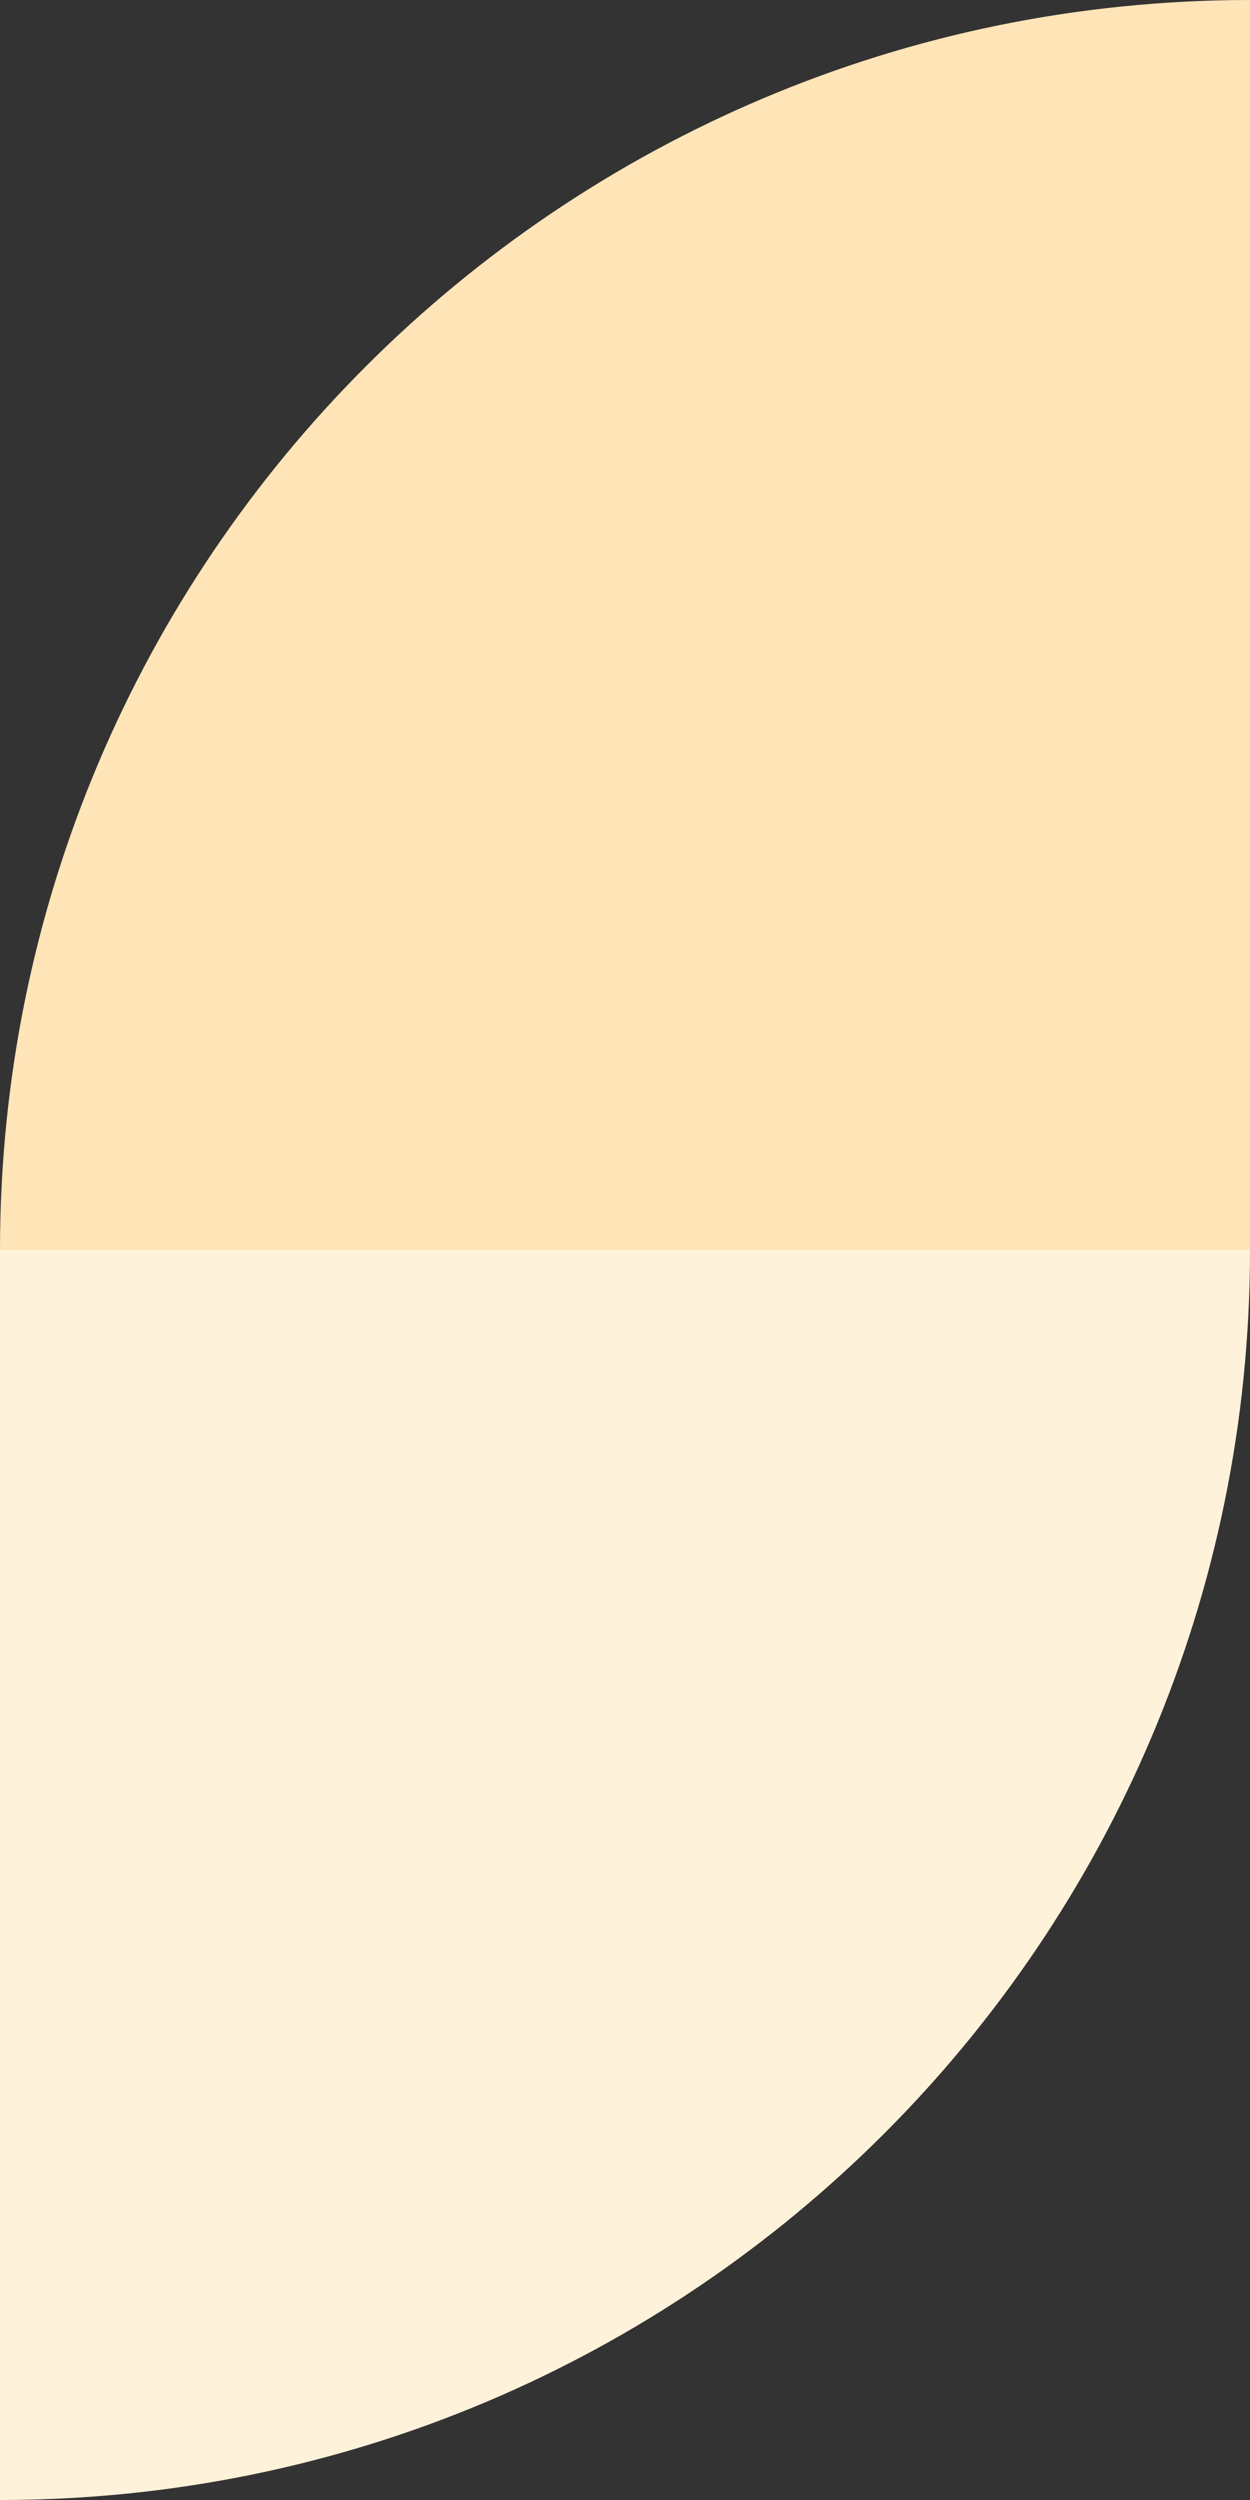
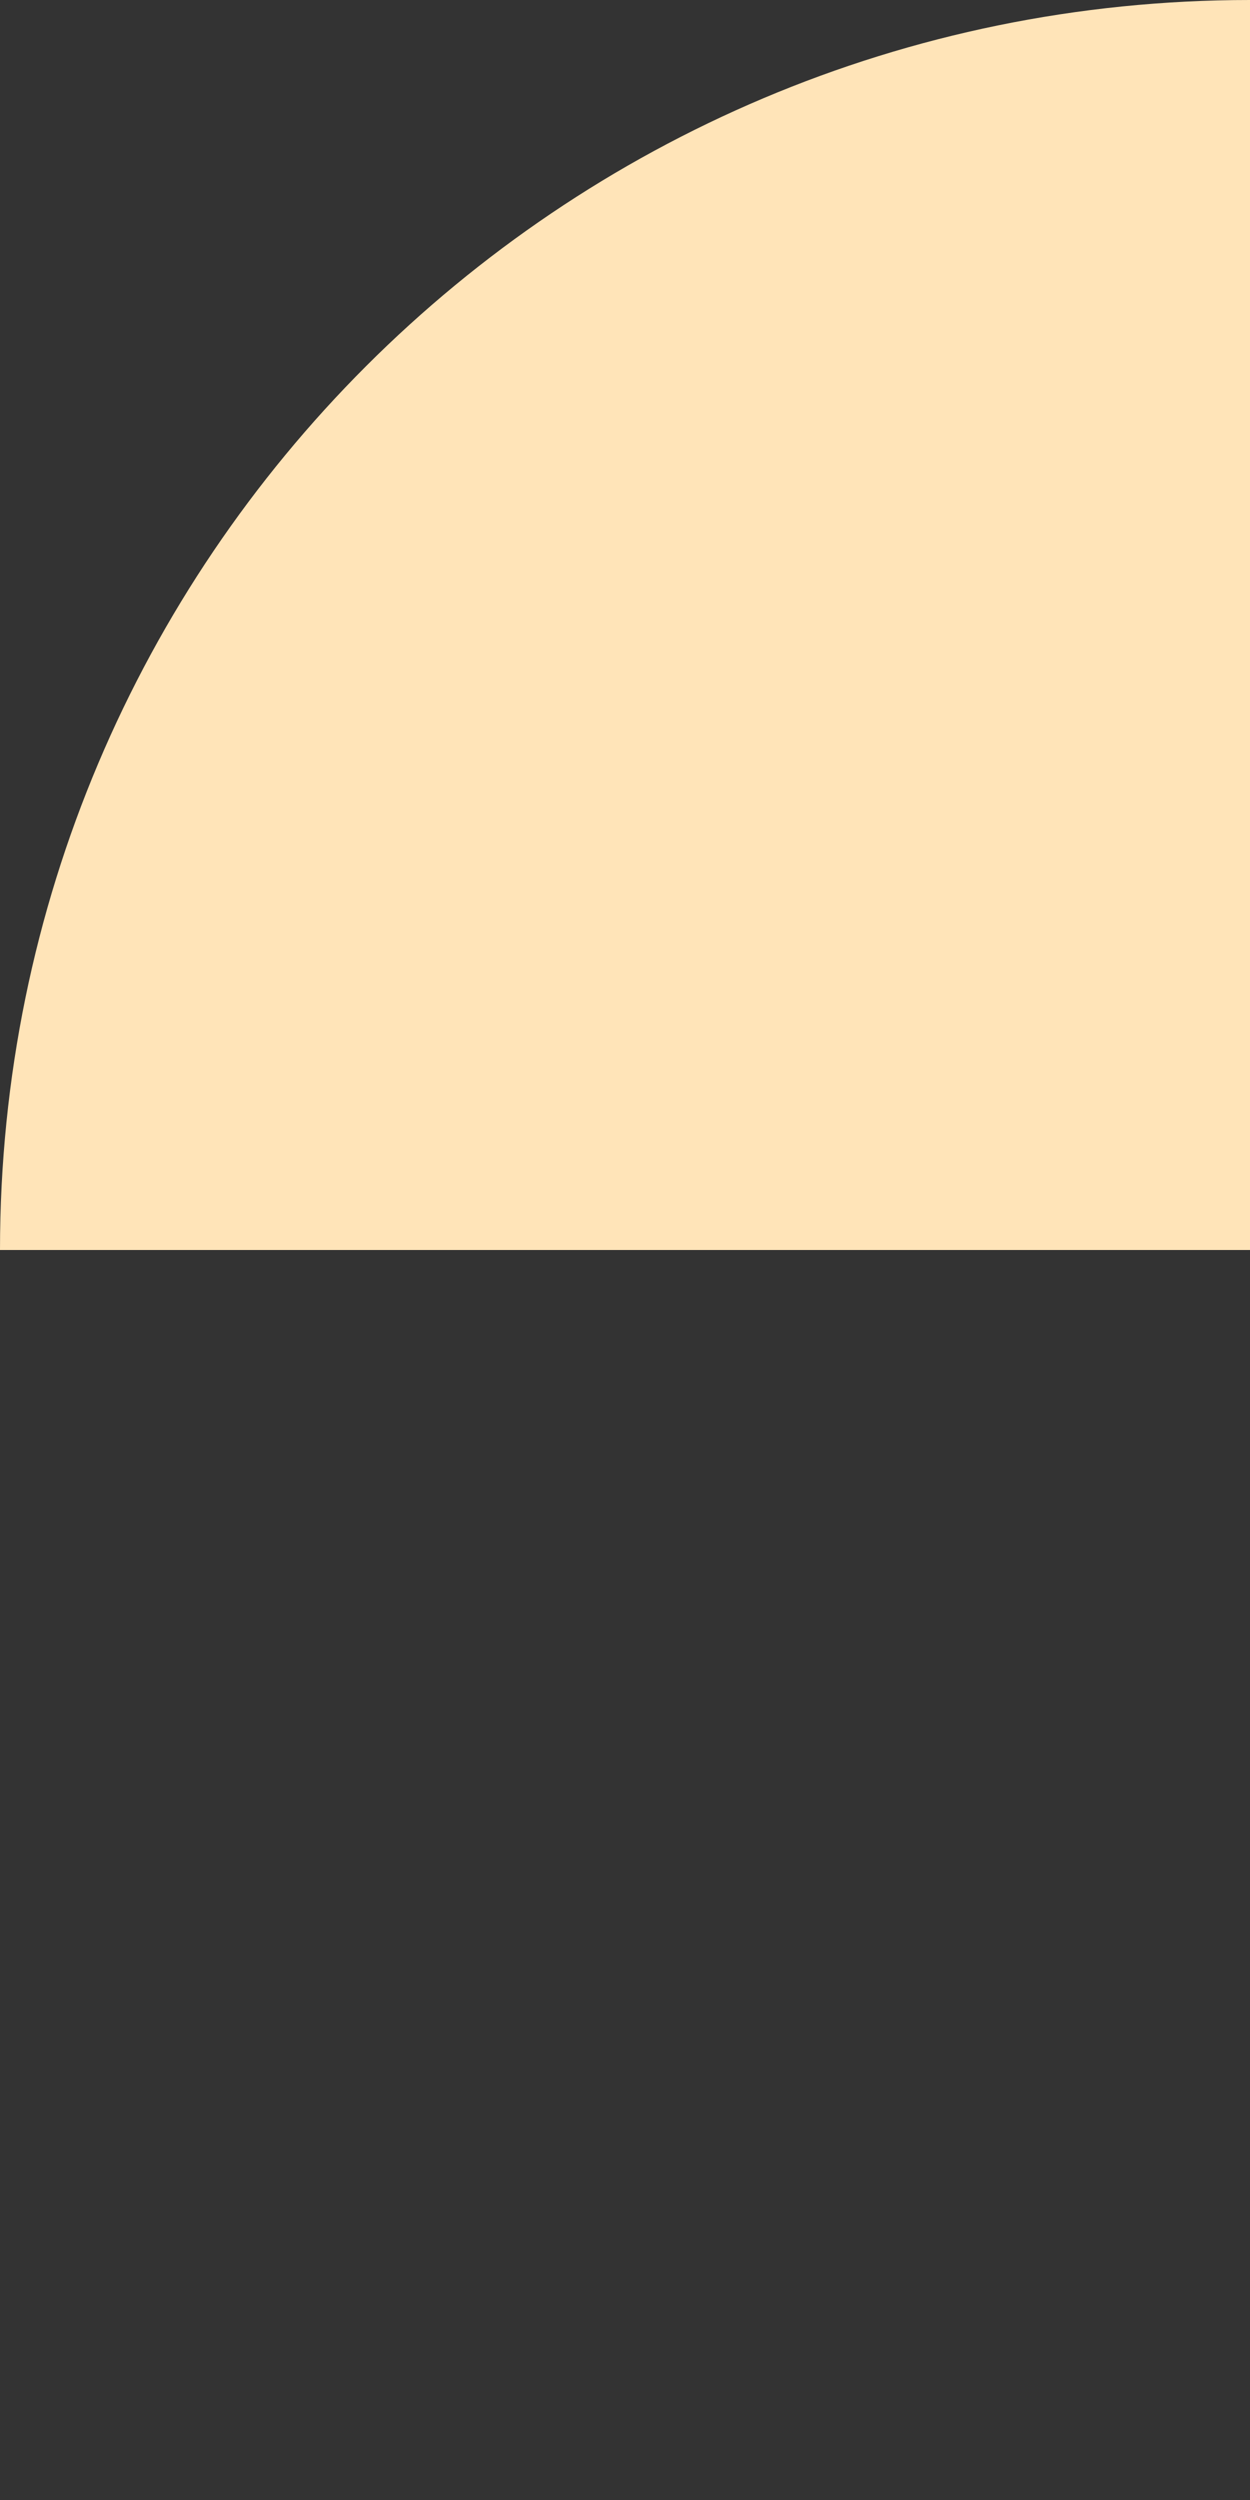
<svg xmlns="http://www.w3.org/2000/svg" width="50" height="100" viewBox="0 0 50 100" fill="none">
  <rect x="0" y="0" width="50" height="100" fill="#333333" stroke="none" />
  <path d="M0 50V50C-1.20706e-06 22.386 22.386 -8.9044e-07 50 -2.0975e-06V-2.0975e-06L50 50L0 50Z" fill="#FFE4B8" />
-   <path d="M0 100V100C27.614 100 50 77.614 50 50V50L0 50L0 100Z" fill="#FFF2DB" />
</svg>